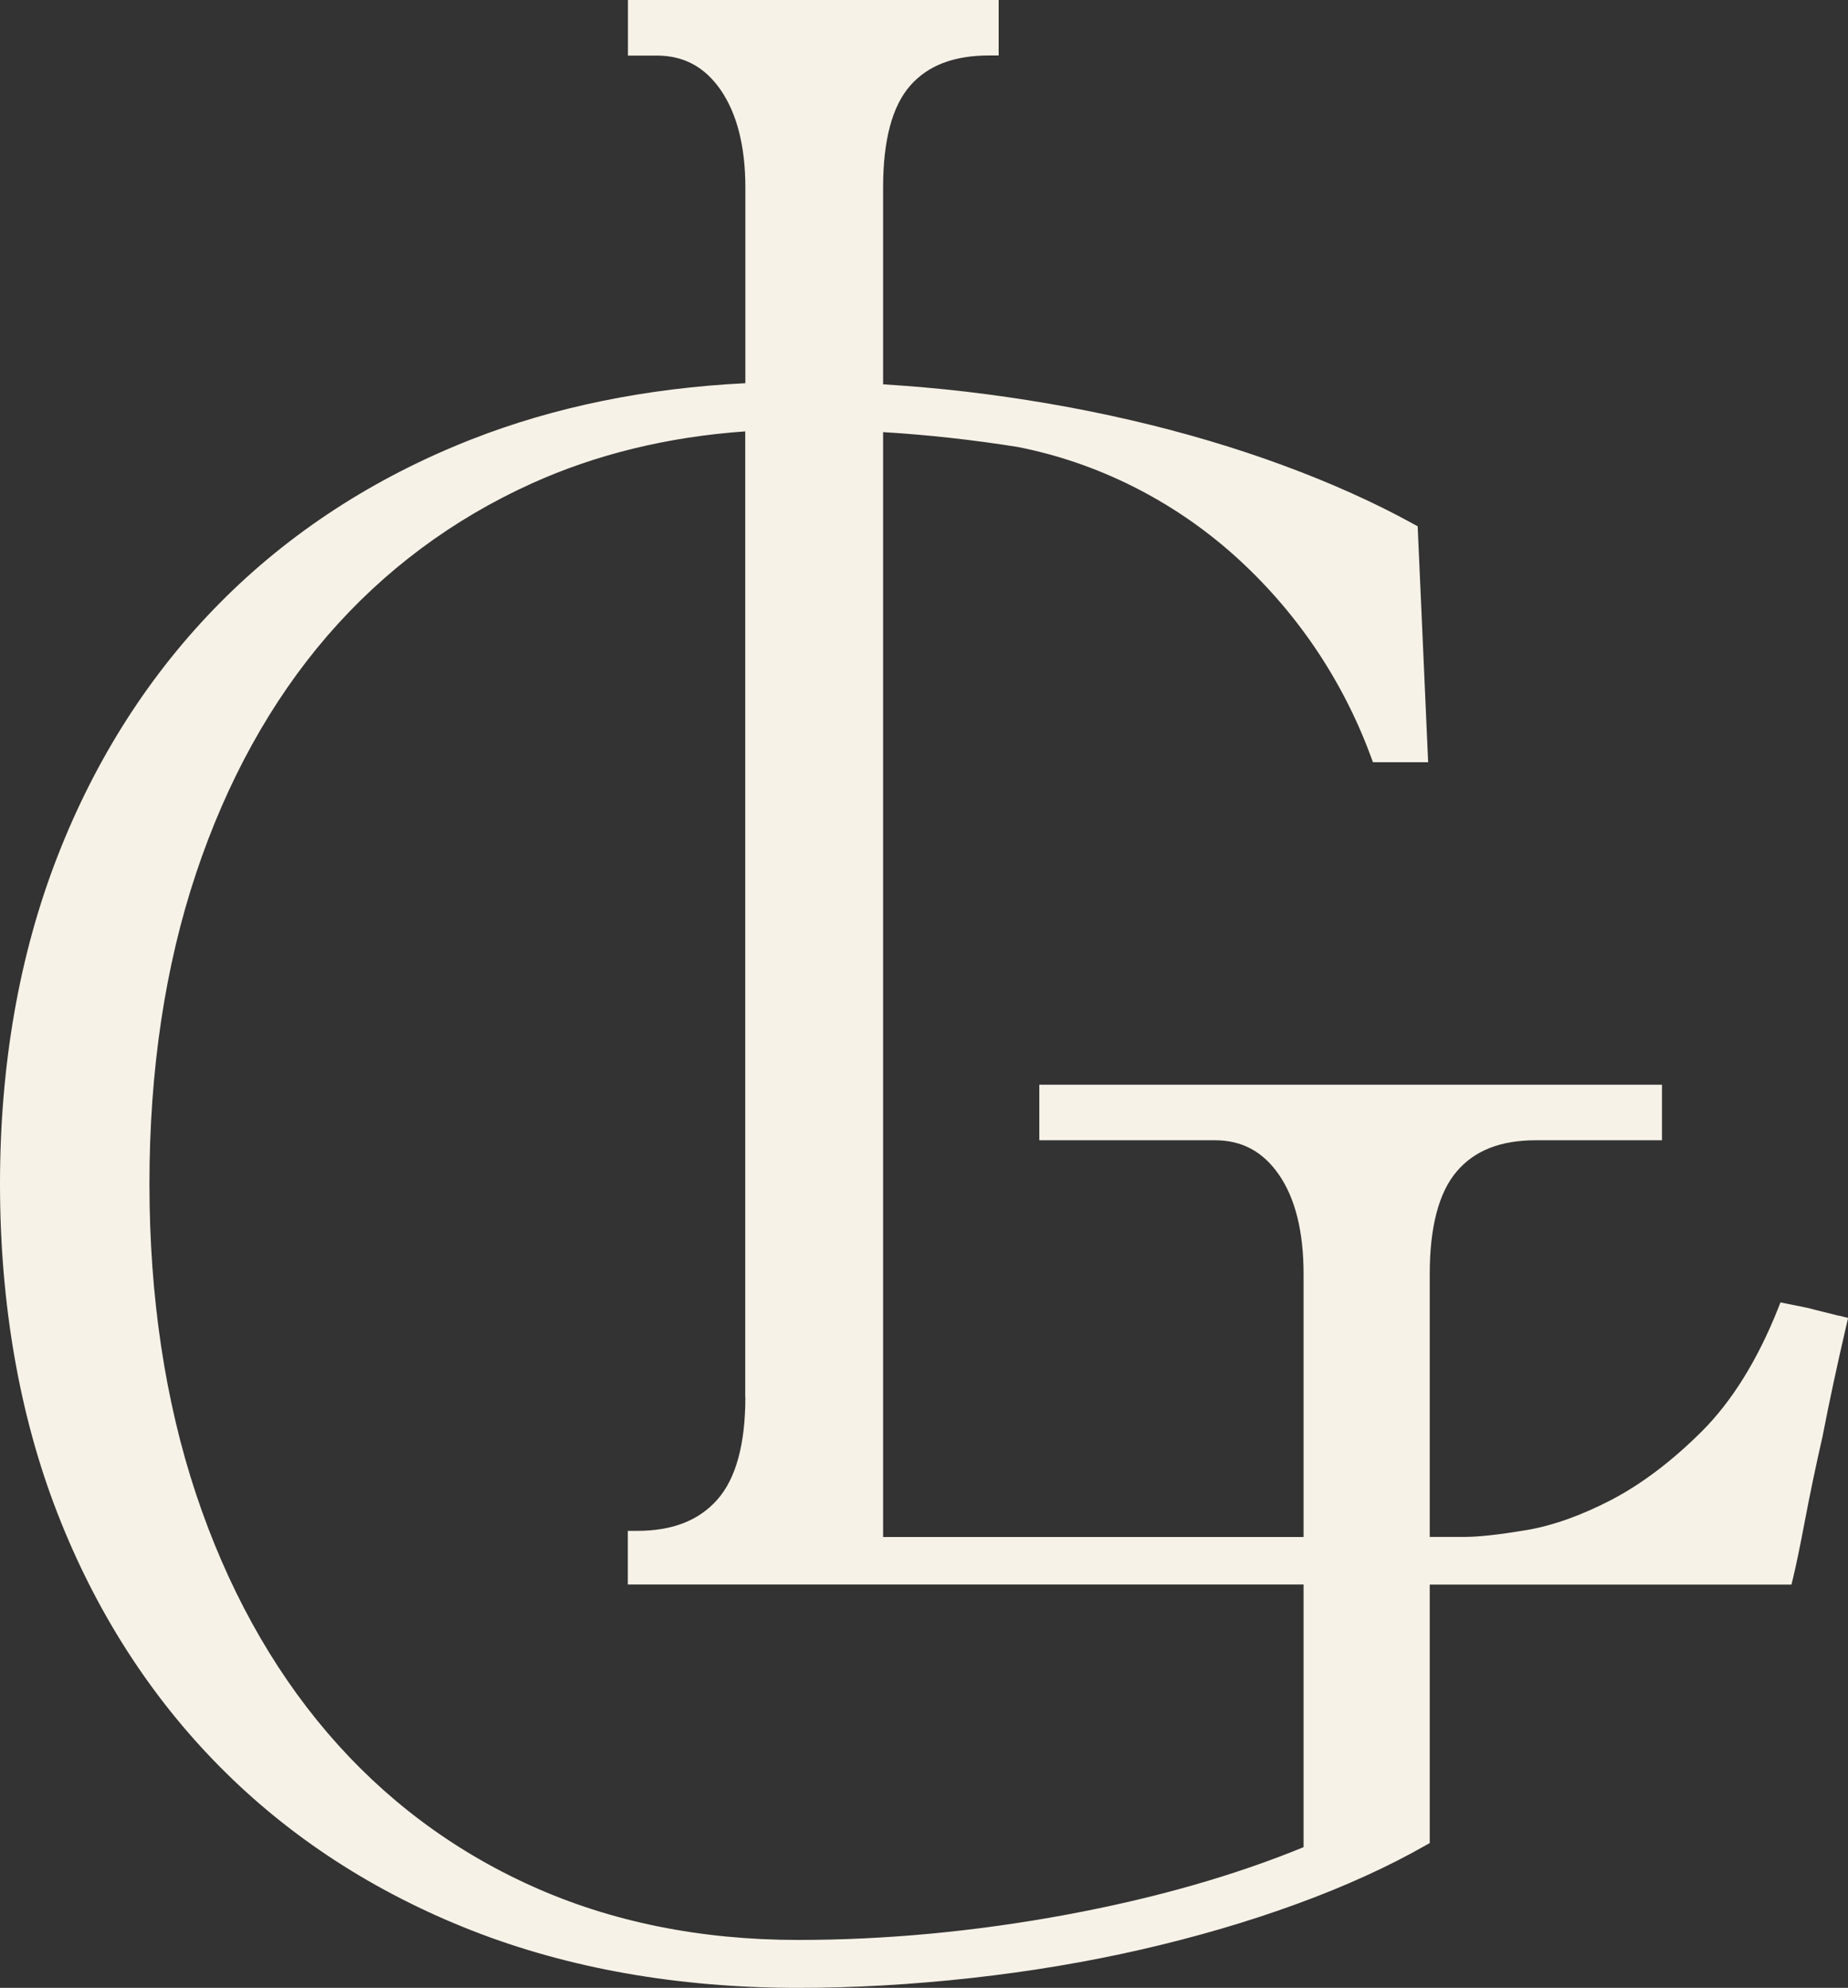
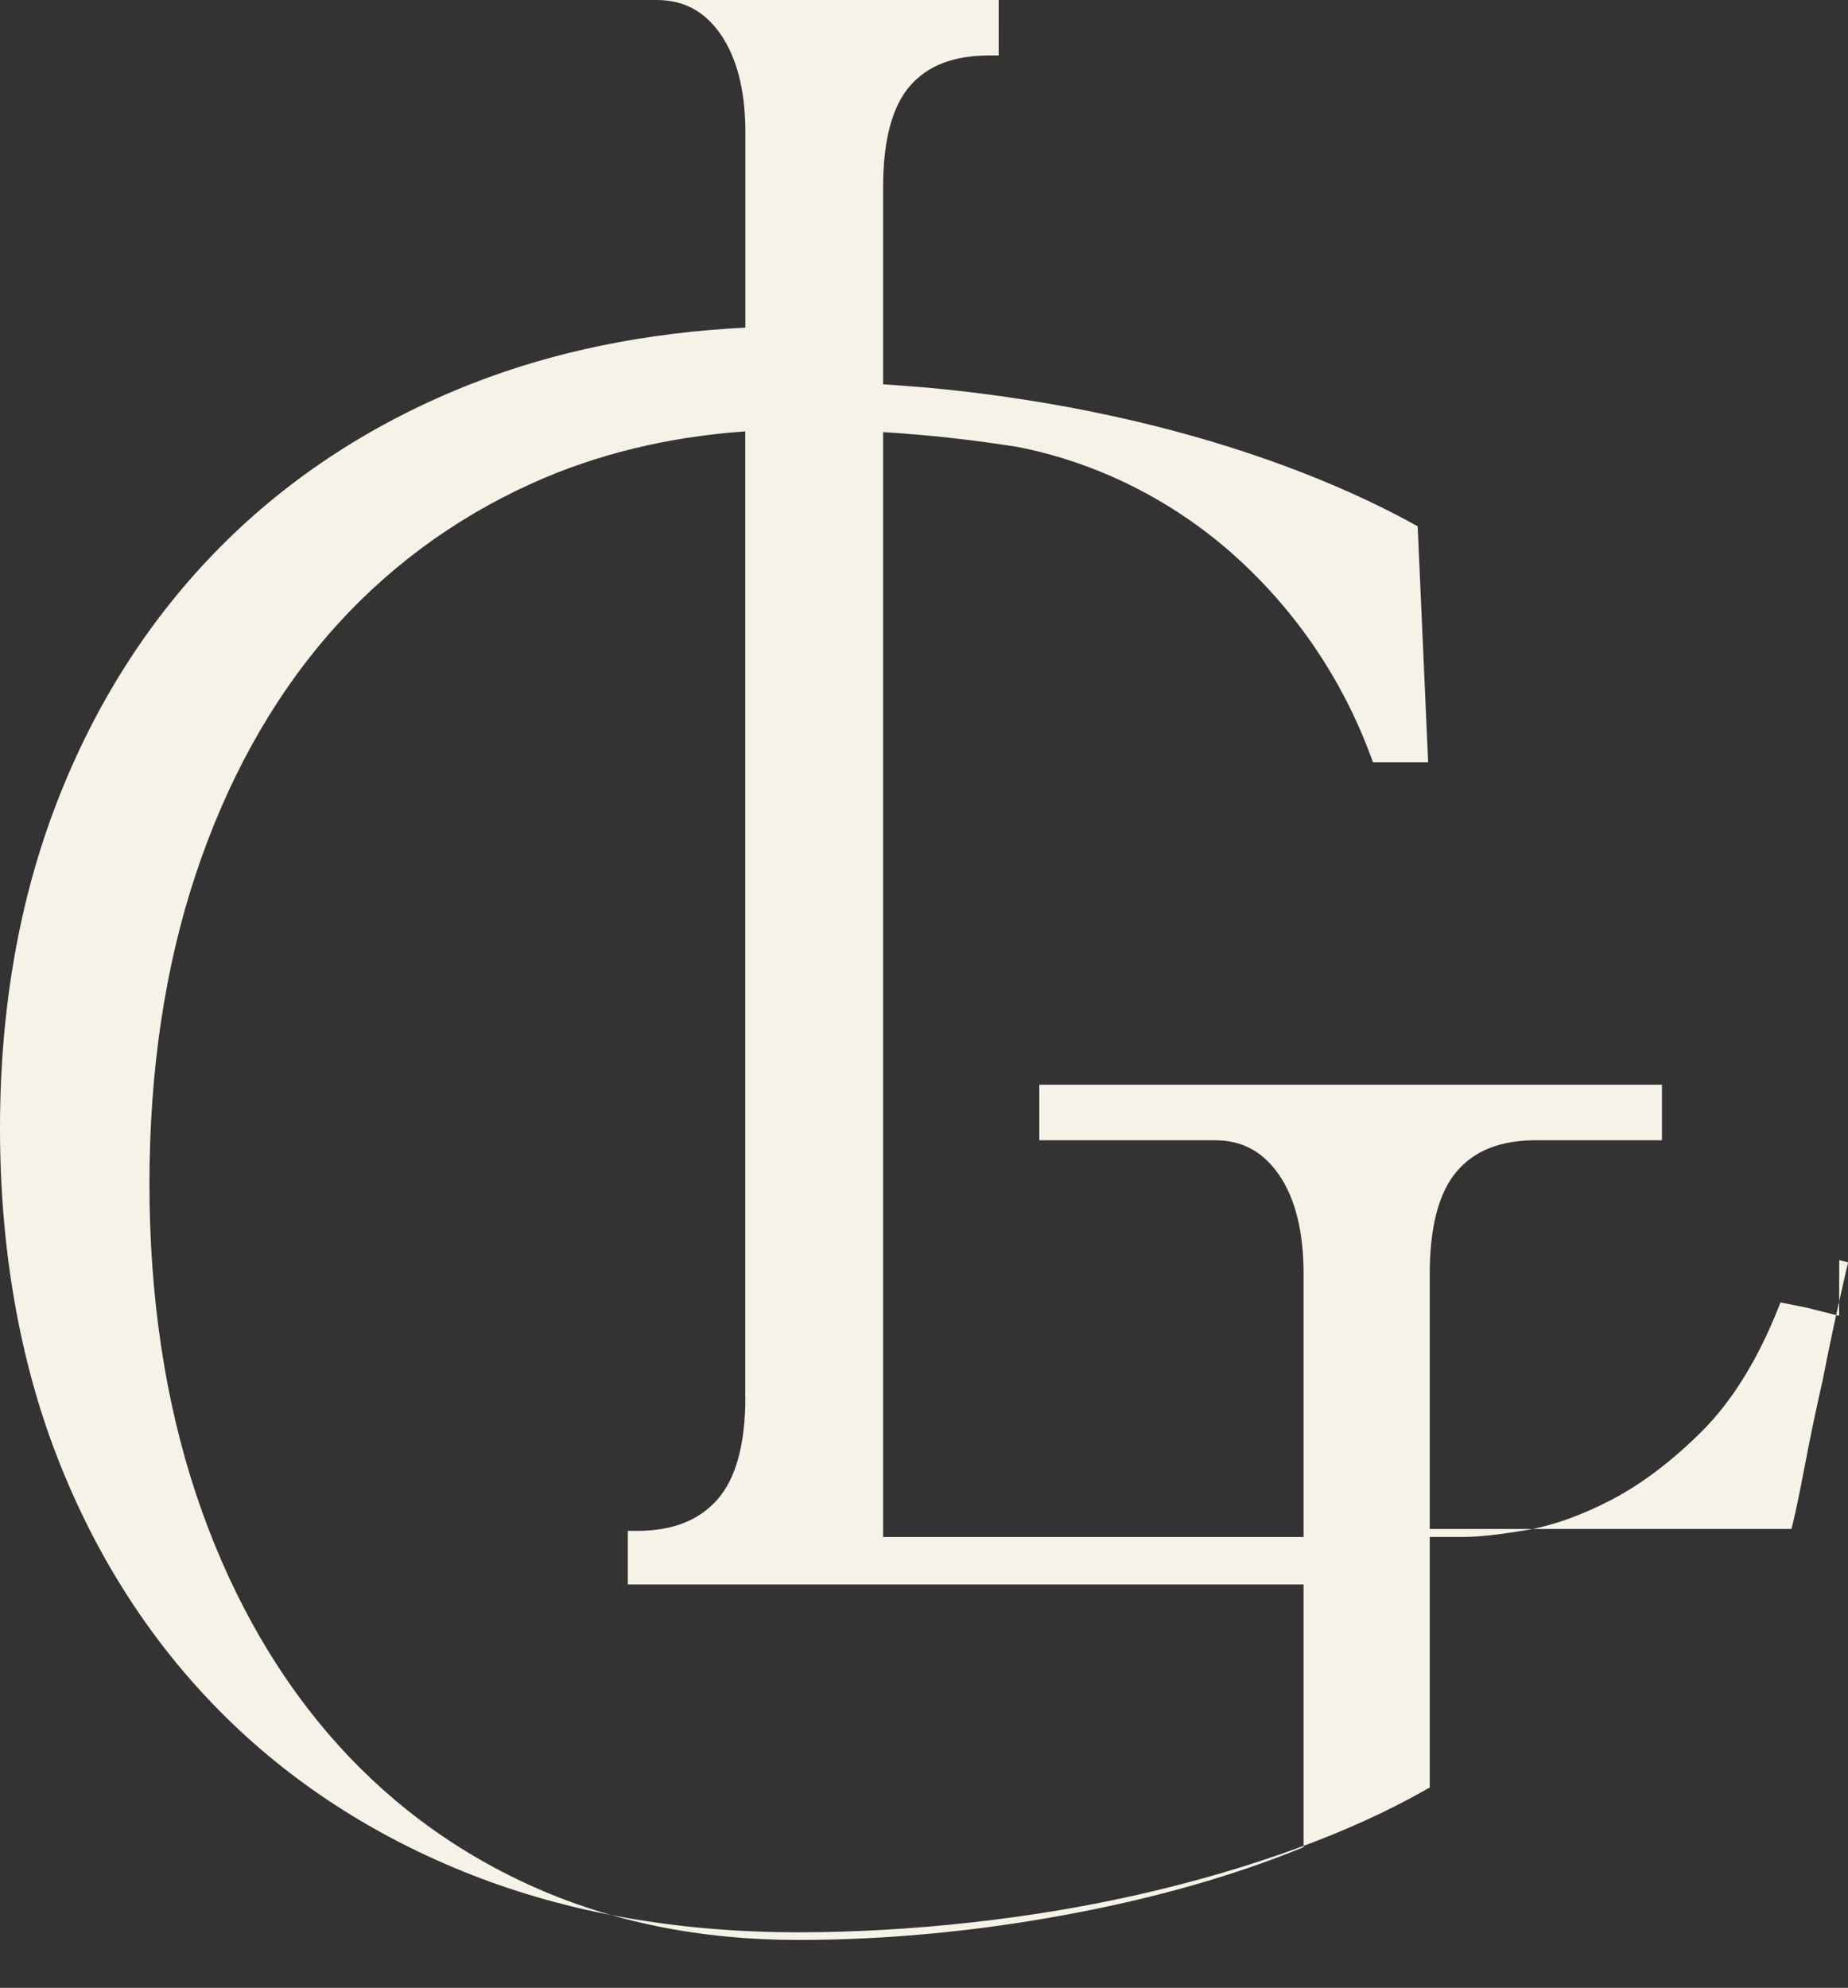
<svg xmlns="http://www.w3.org/2000/svg" id="Capa_1" version="1.1" viewBox="0 0 150 161.33">
  <rect x="0" y="0" width="150" height="161.33" fill="#333333" stroke="none" />
  <defs>
    <style>
      .st0 {
        fill: #f7f2e7;
      }
    </style>
  </defs>
-   <path class="st0" d="M149.28,106.79c-.42-.1-.85-.21-1.27-.32-.42-.1-.85-.21-1.26-.32l-2.23-.45-.23.58c-1.65,4.12-3.71,7.43-6.11,9.84-2.43,2.43-4.9,4.3-7.36,5.59-2.46,1.28-4.79,2.11-6.93,2.47-2.16.36-3.83.55-4.96.55h-2.88v-21.34c0-3.82.74-6.63,2.2-8.33,1.45-1.7,3.56-2.52,6.42-2.52h10.23v-4.51h-50.54v4.51h14.25c2.2,0,3.89.91,5.19,2.78,1.34,1.93,2.01,4.65,2.01,8.08v21.34h-34.13V35.07c3.66.22,7.31.63,10.9,1.2,3.19.62,6.34,1.69,9.34,3.19,3,1.5,5.78,3.39,8.26,5.61,2.49,2.23,4.69,4.75,6.55,7.49,1.86,2.74,3.38,5.7,4.53,8.81l.18.49h4.48l-.85-19.15-.37-.2c-3.1-1.71-6.64-3.3-10.51-4.73-3.87-1.43-8.04-2.67-12.4-3.68-4.34-1.01-8.86-1.78-13.43-2.32-2.23-.26-4.46-.45-6.68-.59v-15.99c0-3.82.74-6.59,2.2-8.25,1.45-1.65,3.56-2.45,6.43-2.45h.75V0h-30.09v4.51h2.33c2.2,0,3.89.91,5.19,2.78,1.33,1.93,2.01,4.59,2.01,7.92v15.89c-8.04.4-15.5,1.92-22.21,4.55-7.9,3.1-14.78,7.56-20.44,13.28-5.66,5.71-10.1,12.64-13.19,20.59-3.09,7.94-4.66,16.87-4.66,26.56s1.57,18.79,4.66,26.72c3.09,7.95,7.53,14.88,13.19,20.59,5.66,5.72,12.54,10.18,20.44,13.28,7.88,3.09,16.79,4.66,26.49,4.66,4.55,0,9.28-.27,14.06-.8,4.78-.53,9.43-1.31,13.83-2.32,4.4-1.01,8.62-2.24,12.56-3.68,3.95-1.44,7.46-3.04,10.44-4.74l.38-.21v-20.98h29.36l.14-.57c.21-.86.53-2.38.96-4.65.41-2.17.89-4.46,1.43-6.83.53-2.74,1.17-5.72,1.9-8.87l.17-.72-.72-.18ZM60.5,113.39c0,3.82-.77,6.62-2.28,8.32-1.51,1.7-3.64,2.53-6.51,2.53h-.75v4.35h54.85v21.32c-5.65,2.32-12.12,4.16-19.25,5.48-7.33,1.36-14.66,2.05-21.79,2.05-7.91,0-15.18-1.47-21.62-4.38-6.44-2.9-12.01-7.09-16.58-12.44-4.57-5.35-8.16-11.87-10.66-19.37-2.5-7.52-3.78-15.99-3.78-25.18s1.27-17.67,3.78-25.18c2.5-7.5,6.09-13.99,10.66-19.29,4.57-5.29,10.15-9.45,16.58-12.36,5.26-2.38,11.08-3.79,17.34-4.23v78.38Z" />
+   <path class="st0" d="M149.28,106.79c-.42-.1-.85-.21-1.27-.32-.42-.1-.85-.21-1.26-.32l-2.23-.45-.23.58c-1.65,4.12-3.71,7.43-6.11,9.84-2.43,2.43-4.9,4.3-7.36,5.59-2.46,1.28-4.79,2.11-6.93,2.47-2.16.36-3.83.55-4.96.55h-2.88v-21.34c0-3.82.74-6.63,2.2-8.33,1.45-1.7,3.56-2.52,6.42-2.52h10.23v-4.51h-50.54v4.51h14.25c2.2,0,3.89.91,5.19,2.78,1.34,1.93,2.01,4.65,2.01,8.08v21.34h-34.13V35.07c3.66.22,7.31.63,10.9,1.2,3.19.62,6.34,1.69,9.34,3.19,3,1.5,5.78,3.39,8.26,5.61,2.49,2.23,4.69,4.75,6.55,7.49,1.86,2.74,3.38,5.7,4.53,8.81l.18.49h4.48l-.85-19.15-.37-.2c-3.1-1.71-6.64-3.3-10.51-4.73-3.87-1.43-8.04-2.67-12.4-3.68-4.34-1.01-8.86-1.78-13.43-2.32-2.23-.26-4.46-.45-6.68-.59v-15.99c0-3.82.74-6.59,2.2-8.25,1.45-1.65,3.56-2.45,6.43-2.45h.75V0h-30.09h2.33c2.2,0,3.89.91,5.19,2.78,1.33,1.93,2.01,4.59,2.01,7.92v15.89c-8.04.4-15.5,1.92-22.21,4.55-7.9,3.1-14.78,7.56-20.44,13.28-5.66,5.71-10.1,12.64-13.19,20.59-3.09,7.94-4.66,16.87-4.66,26.56s1.57,18.79,4.66,26.72c3.09,7.95,7.53,14.88,13.19,20.59,5.66,5.72,12.54,10.18,20.44,13.28,7.88,3.09,16.79,4.66,26.49,4.66,4.55,0,9.28-.27,14.06-.8,4.78-.53,9.43-1.31,13.83-2.32,4.4-1.01,8.62-2.24,12.56-3.68,3.95-1.44,7.46-3.04,10.44-4.74l.38-.21v-20.98h29.36l.14-.57c.21-.86.53-2.38.96-4.65.41-2.17.89-4.46,1.43-6.83.53-2.74,1.17-5.72,1.9-8.87l.17-.72-.72-.18ZM60.5,113.39c0,3.82-.77,6.62-2.28,8.32-1.51,1.7-3.64,2.53-6.51,2.53h-.75v4.35h54.85v21.32c-5.65,2.32-12.12,4.16-19.25,5.48-7.33,1.36-14.66,2.05-21.79,2.05-7.91,0-15.18-1.47-21.62-4.38-6.44-2.9-12.01-7.09-16.58-12.44-4.57-5.35-8.16-11.87-10.66-19.37-2.5-7.52-3.78-15.99-3.78-25.18s1.27-17.67,3.78-25.18c2.5-7.5,6.09-13.99,10.66-19.29,4.57-5.29,10.15-9.45,16.58-12.36,5.26-2.38,11.08-3.79,17.34-4.23v78.38Z" />
</svg>